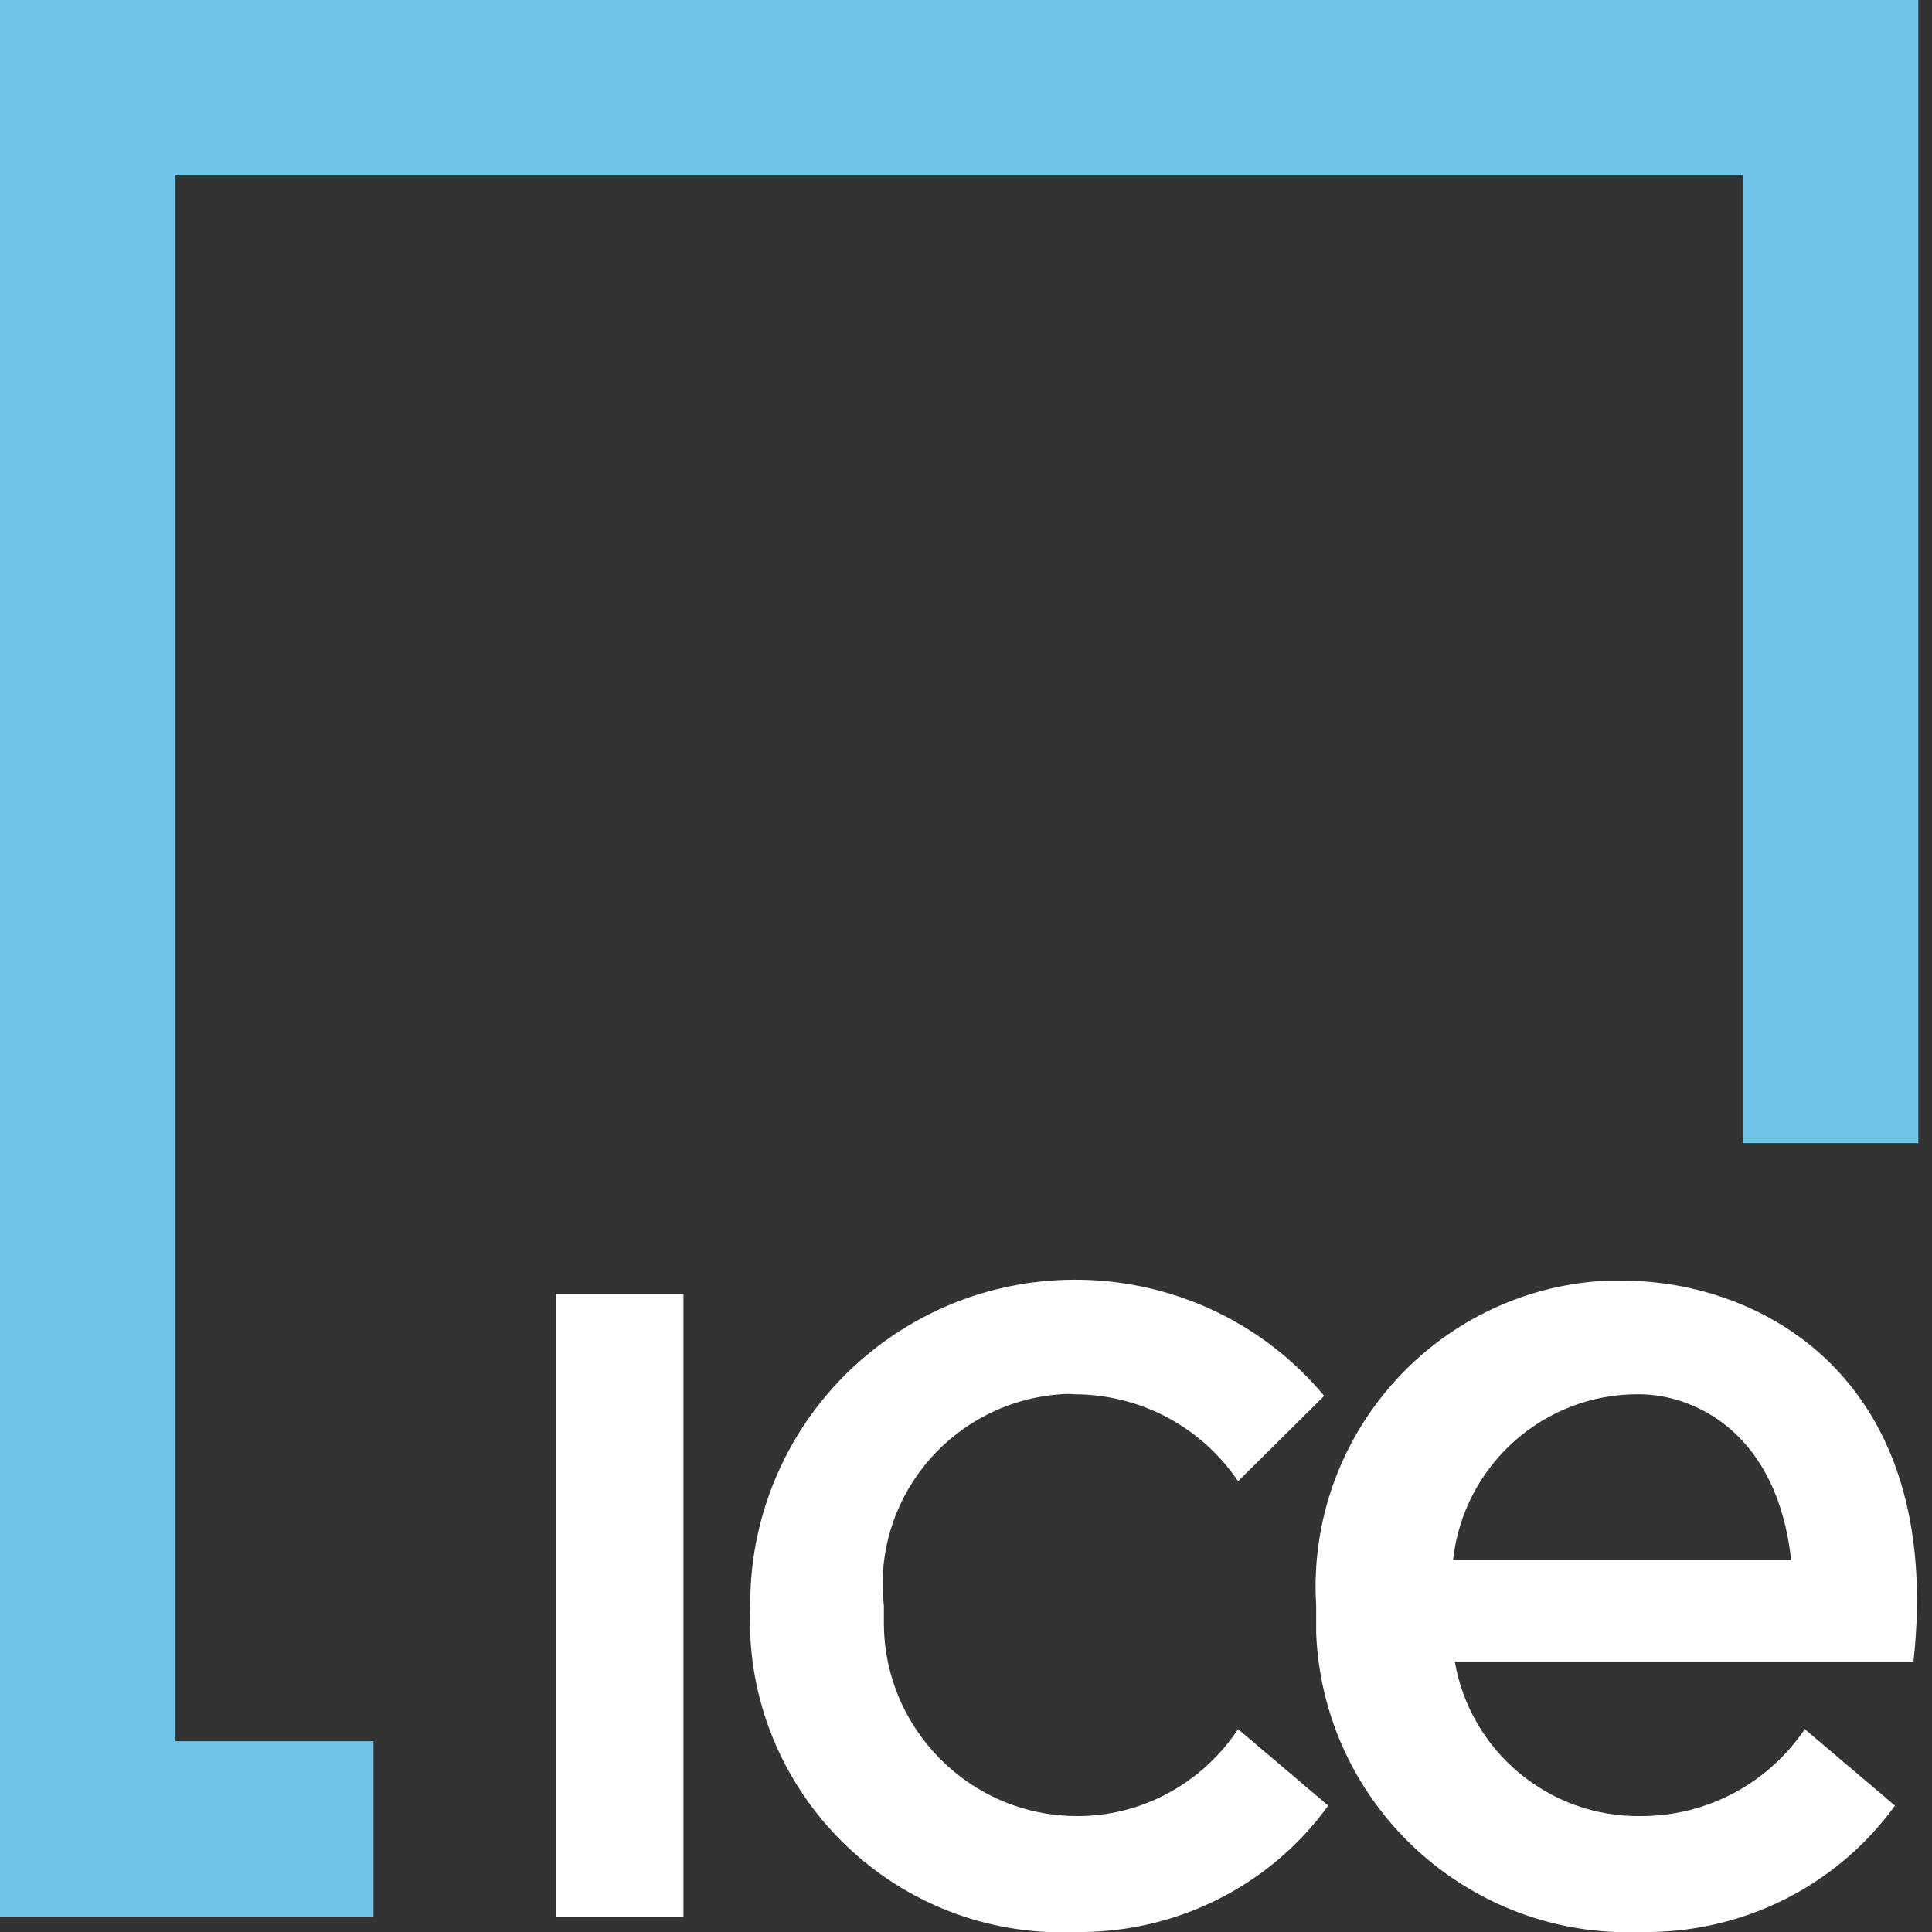
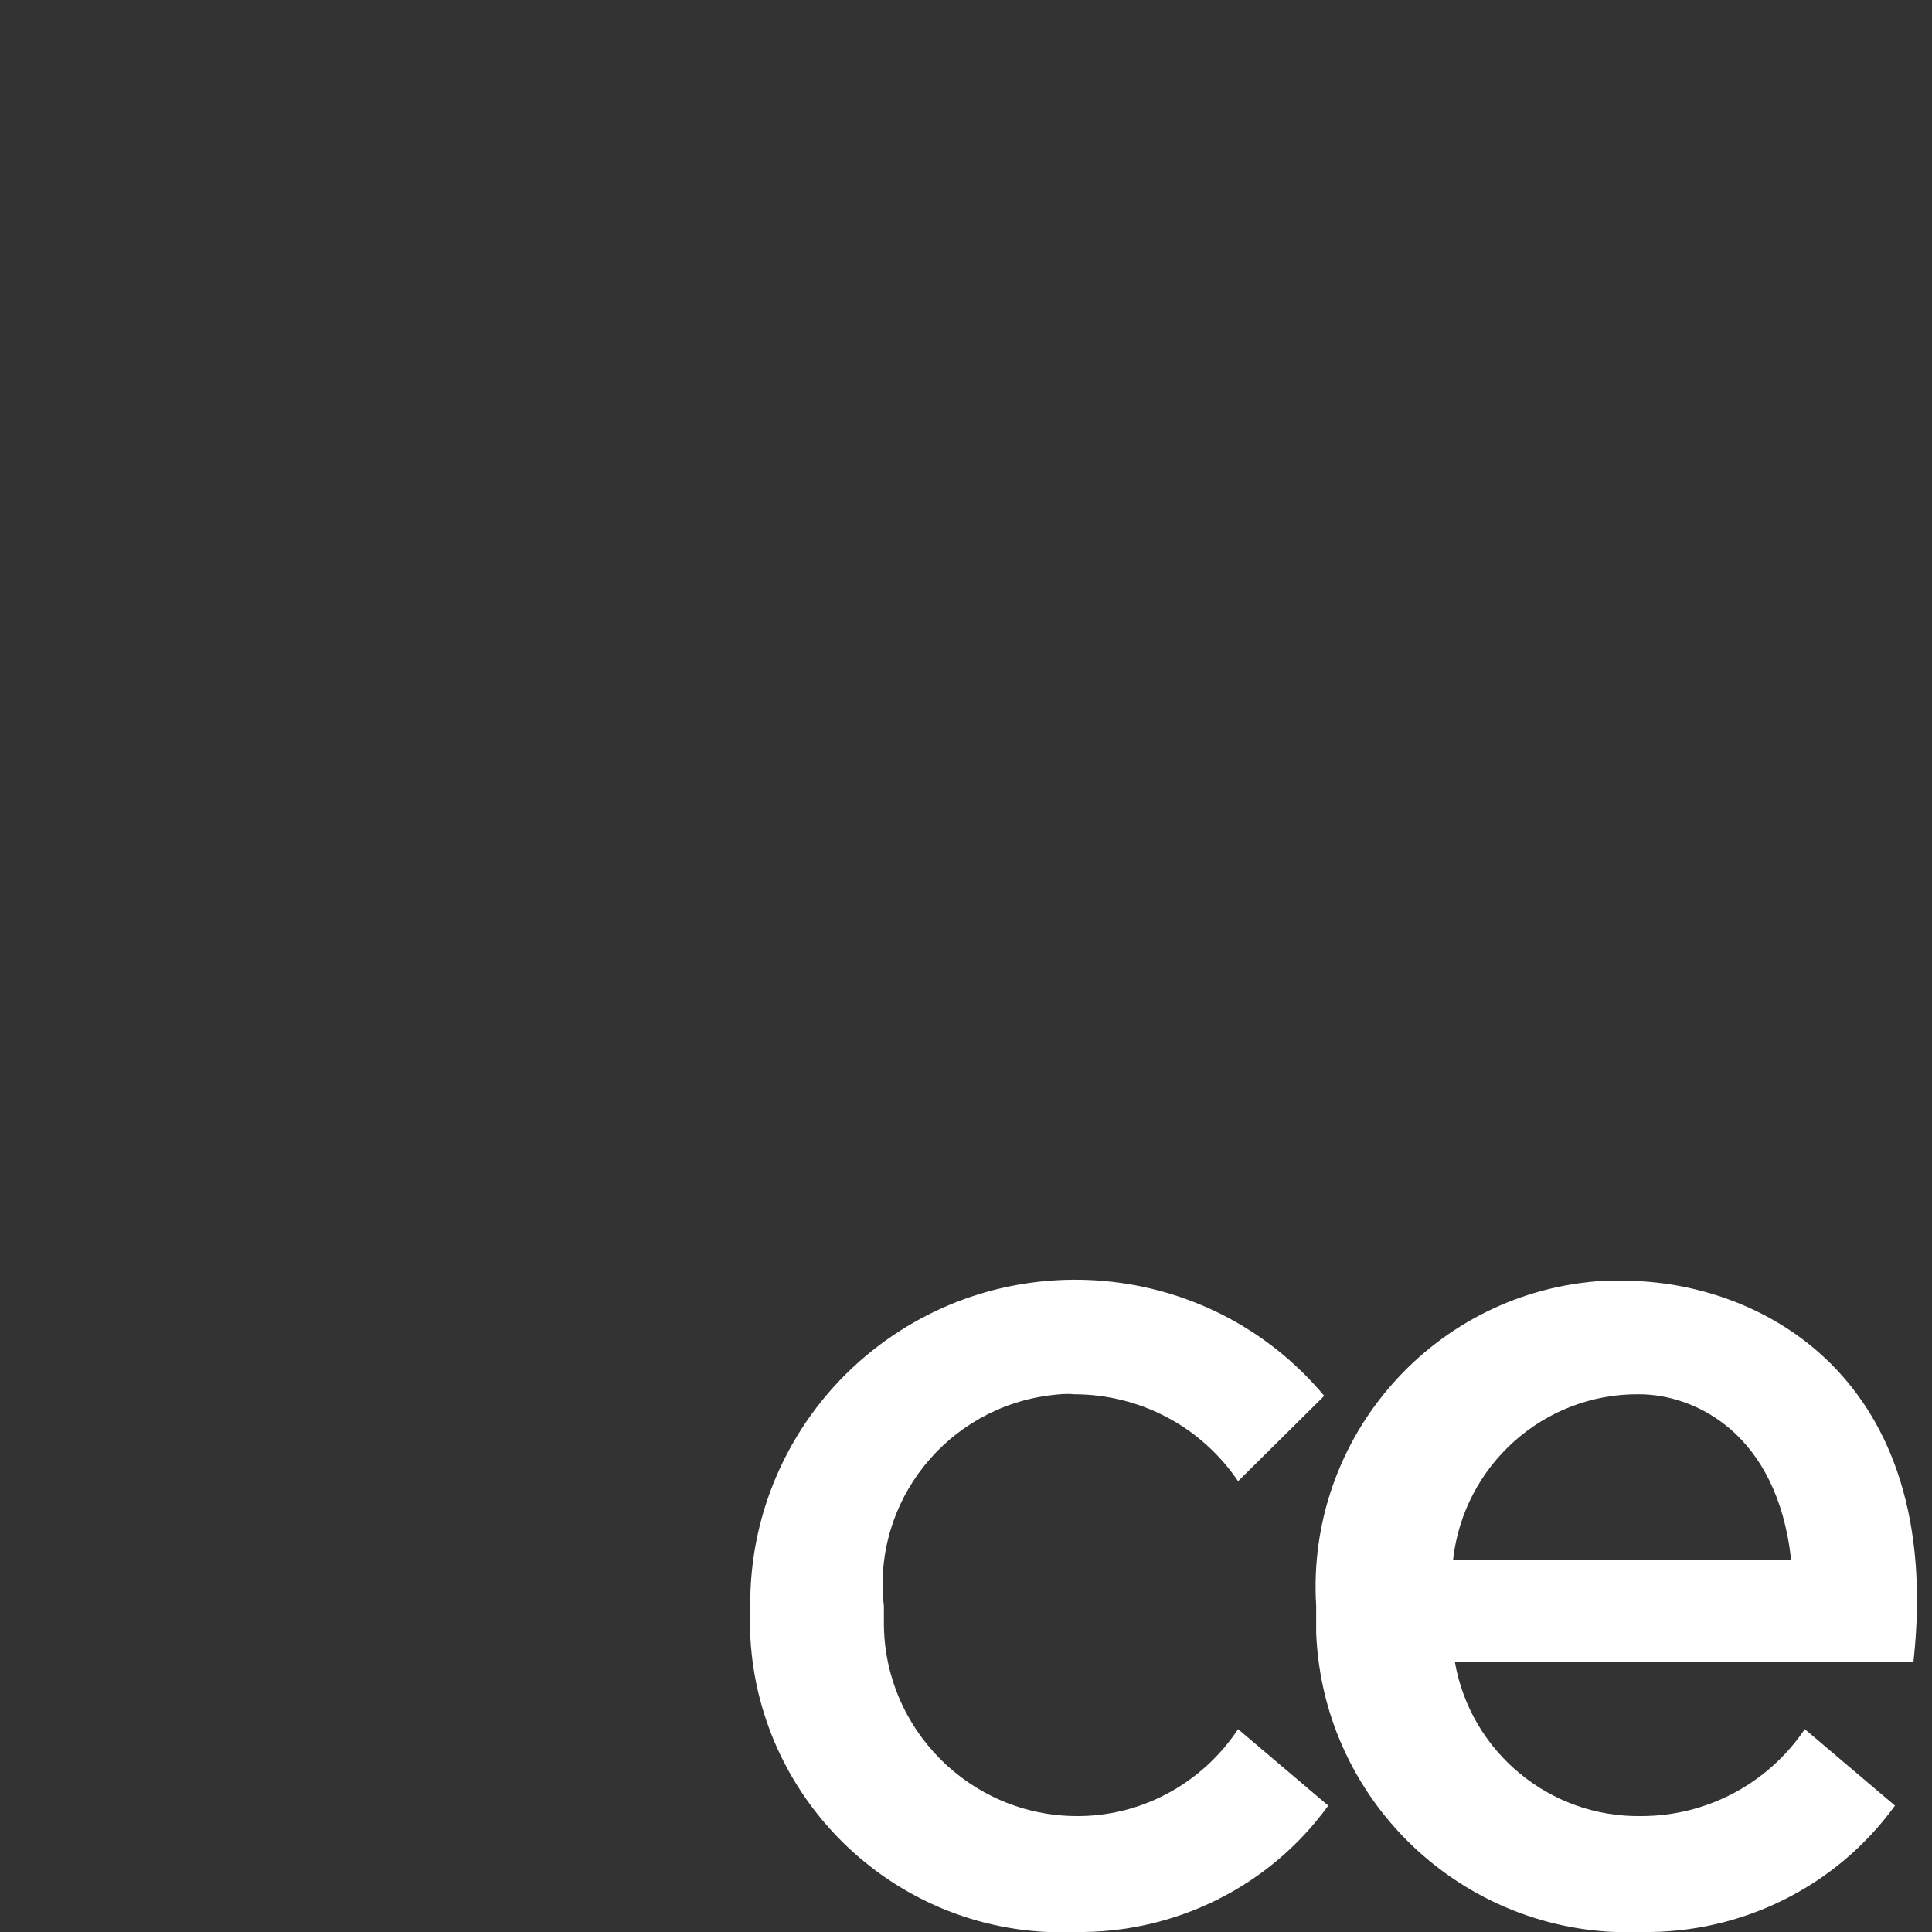
<svg xmlns="http://www.w3.org/2000/svg" id="Layer_1" viewBox="0 0 24 24">
  <rect x="0" y="0" width="24" height="24" fill="#333333" stroke="none" />
  <defs>
    <style>.cls-1{fill:none;}.cls-1,.cls-2,.cls-3{stroke-width:0px;}.cls-2{fill:#71c5e8;}.cls-3{fill:#fff;}</style>
  </defs>
  <g id="ICE-logo">
    <g id="Group_7157">
-       <path id="Path_6917" class="cls-2" d="m0,0v23.81h4.64v-2.18h-2.46V2.18h19.47v12.02h2.18V0H0Z" />
-       <rect id="Rectangle_3686" class="cls-3" x="6.91" y="16.08" width="1.58" height="7.73" />
      <path id="Path_6918" class="cls-3" d="m13.38,22.56c-1.33,0-2.41-1.09-2.4-2.42,0-.06,0-.13,0-.19-.15-1.3.79-2.47,2.09-2.62.09-.01.18-.02.27-.01.82,0,1.58.4,2.04,1.08l1.07-1.06c-1.43-1.71-3.98-1.93-5.69-.5-.92.77-1.45,1.91-1.44,3.11-.1,2.14,1.56,3.95,3.69,4.05.11,0,.23,0,.34,0,1.24.02,2.42-.56,3.15-1.57l-1.12-.95c-.45.68-1.21,1.09-2.02,1.08Z" />
      <path id="Path_6919" class="cls-3" d="m18.07,20.63c.19,1.13,1.18,1.95,2.32,1.93.81,0,1.57-.4,2.03-1.08l1.12.95c-.73,1.01-1.91,1.59-3.15,1.57-2.14.09-3.95-1.57-4.04-3.71,0-.11,0-.23,0-.34-.13-2.11,1.48-3.92,3.58-4.04.08,0,.16,0,.24,0,1.68,0,3.99,1.18,3.6,4.73h-5.7Zm4.18-1.25c-.17-1.58-1.2-2.06-1.89-2.06-1.18-.01-2.18.88-2.31,2.06h4.21Z" />
    </g>
    <rect id="Rectangle_3701" class="cls-1" width="24" height="24" />
  </g>
</svg>